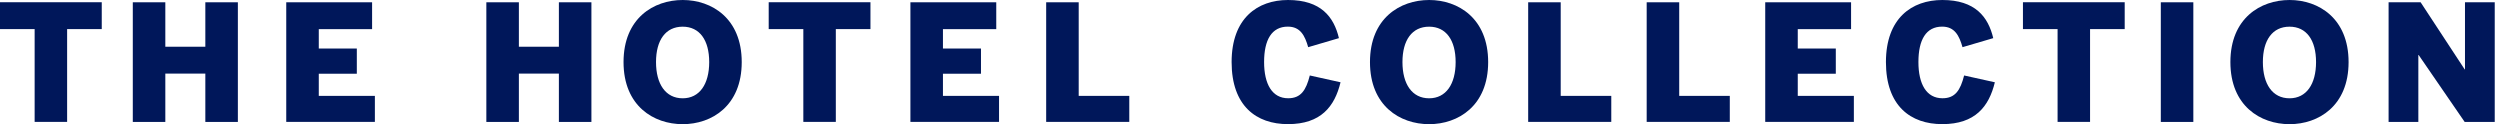
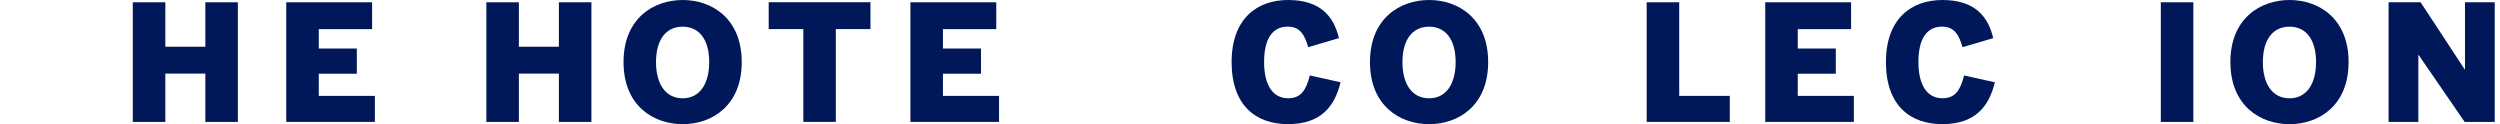
<svg xmlns="http://www.w3.org/2000/svg" width="302" height="15" viewBox="0 0 302 15" fill="none">
  <g clip-path="url(#clip0_1087_6980)">
-     <path d="M4.184 14.724V3.515H0V0.27H12.291V3.515H8.108V14.724H4.184Z" fill="#00175A" />
    <path d="M16.042 0.276H19.971V5.645H24.805V0.276H28.734V14.73H24.805V8.89H19.971V14.73H16.042V0.276Z" fill="#00175A" />
    <path d="M34.579 14.724V0.276H44.949V3.52H38.509V5.862H43.104V8.906H38.509V11.582H45.285V14.724H34.579Z" fill="#00175A" />
    <path d="M58.751 0.276H62.68V5.645H67.513V0.276H71.443V14.73H67.513V8.89H62.68V14.73H58.751V0.276Z" fill="#00175A" />
    <path d="M75.323 7.5C75.323 2.206 78.955 0 82.473 0C85.969 0 89.601 2.206 89.601 7.5C89.601 12.794 85.969 15 82.473 15C78.955 15 75.323 12.794 75.323 7.5ZM85.672 7.5C85.672 4.845 84.513 3.223 82.468 3.223C80.406 3.223 79.247 4.845 79.247 7.5C79.247 10.155 80.406 11.874 82.468 11.874C84.513 11.874 85.672 10.155 85.672 7.5Z" fill="#00175A" />
    <path d="M97.043 14.724V3.515H92.859V0.27H105.151V3.515H100.967V14.724H97.043Z" fill="#00175A" />
    <path d="M109.978 14.724V0.276H120.348V3.52H113.908V5.862H118.503V8.906H113.908V11.582H120.684V14.724H109.978Z" fill="#00175A" />
-     <path d="M126.378 14.724V0.276H130.307V11.582H136.418V14.724H126.378Z" fill="#00175A" />
    <path d="M148.779 7.5C148.779 2.206 151.902 0 155.594 0C159.561 0 161.13 2.033 161.742 4.607L158.029 5.699C157.634 4.315 157.087 3.217 155.572 3.217C153.629 3.217 152.703 4.802 152.703 7.495C152.703 10.15 153.667 11.869 155.61 11.869C157.141 11.869 157.769 10.912 158.224 9.117L161.937 9.939C161.228 12.87 159.561 14.995 155.594 14.995C151.767 15 148.779 12.794 148.779 7.5Z" fill="#00175A" />
    <path d="M165.493 7.5C165.493 2.206 169.124 0 172.642 0C176.139 0 179.77 2.206 179.77 7.5C179.77 12.794 176.139 15 172.642 15C169.124 15 165.493 12.794 165.493 7.5ZM175.841 7.5C175.841 4.845 174.683 3.223 172.637 3.223C170.575 3.223 169.417 4.845 169.417 7.5C169.417 10.155 170.575 11.874 172.637 11.874C174.683 11.874 175.841 10.155 175.841 7.5Z" fill="#00175A" />
-     <path d="M184.604 14.724V0.276H188.533V11.582H194.643V14.724H184.604Z" fill="#00175A" />
    <path d="M198.919 14.724V0.276H202.849V11.582H208.959V14.724H198.919Z" fill="#00175A" />
    <path d="M213.24 14.724V0.276H223.61V3.52H217.169V5.862H221.765V8.906H217.169V11.582H223.946V14.724H213.24Z" fill="#00175A" />
    <path d="M227.821 7.5C227.821 2.206 230.944 0 234.635 0C238.602 0 240.172 2.033 240.784 4.607L237.071 5.699C236.676 4.315 236.129 3.217 234.614 3.217C232.67 3.217 231.745 4.802 231.745 7.495C231.745 10.15 232.708 11.869 234.651 11.869C236.183 11.869 236.811 10.912 237.266 9.117L240.978 9.939C240.269 12.87 238.602 14.995 234.635 14.995C230.803 15 227.821 12.794 227.821 7.5Z" fill="#00175A" />
-     <path d="M248.556 14.724V3.515H244.372V0.27H256.663V3.515H252.479V14.724H248.556Z" fill="#00175A" />
    <path d="M261.026 14.724V0.276H264.955V14.73H261.026V14.724Z" fill="#00175A" />
    <path d="M269.431 7.5C269.431 2.206 273.063 0 276.581 0C280.077 0 283.709 2.206 283.709 7.5C283.709 12.794 280.077 15 276.581 15C273.063 15 269.431 12.794 269.431 7.5ZM279.779 7.5C279.779 4.845 278.621 3.223 276.575 3.223C274.513 3.223 273.355 4.845 273.355 7.5C273.355 10.155 274.513 11.874 276.575 11.874C278.621 11.874 279.779 10.155 279.779 7.5Z" fill="#00175A" />
    <path d="M288.542 14.724V0.276H292.412L297.732 8.381H297.77V0.276H301.364V14.73H297.732L292.174 6.646H292.136V14.73H288.542V14.724Z" fill="#00175A" />
  </g>
  <defs>
    <clipPath id="clip0_1087_6980">
      <rect width="301.364" height="15" fill="white" />
    </clipPath>
  </defs>
</svg>